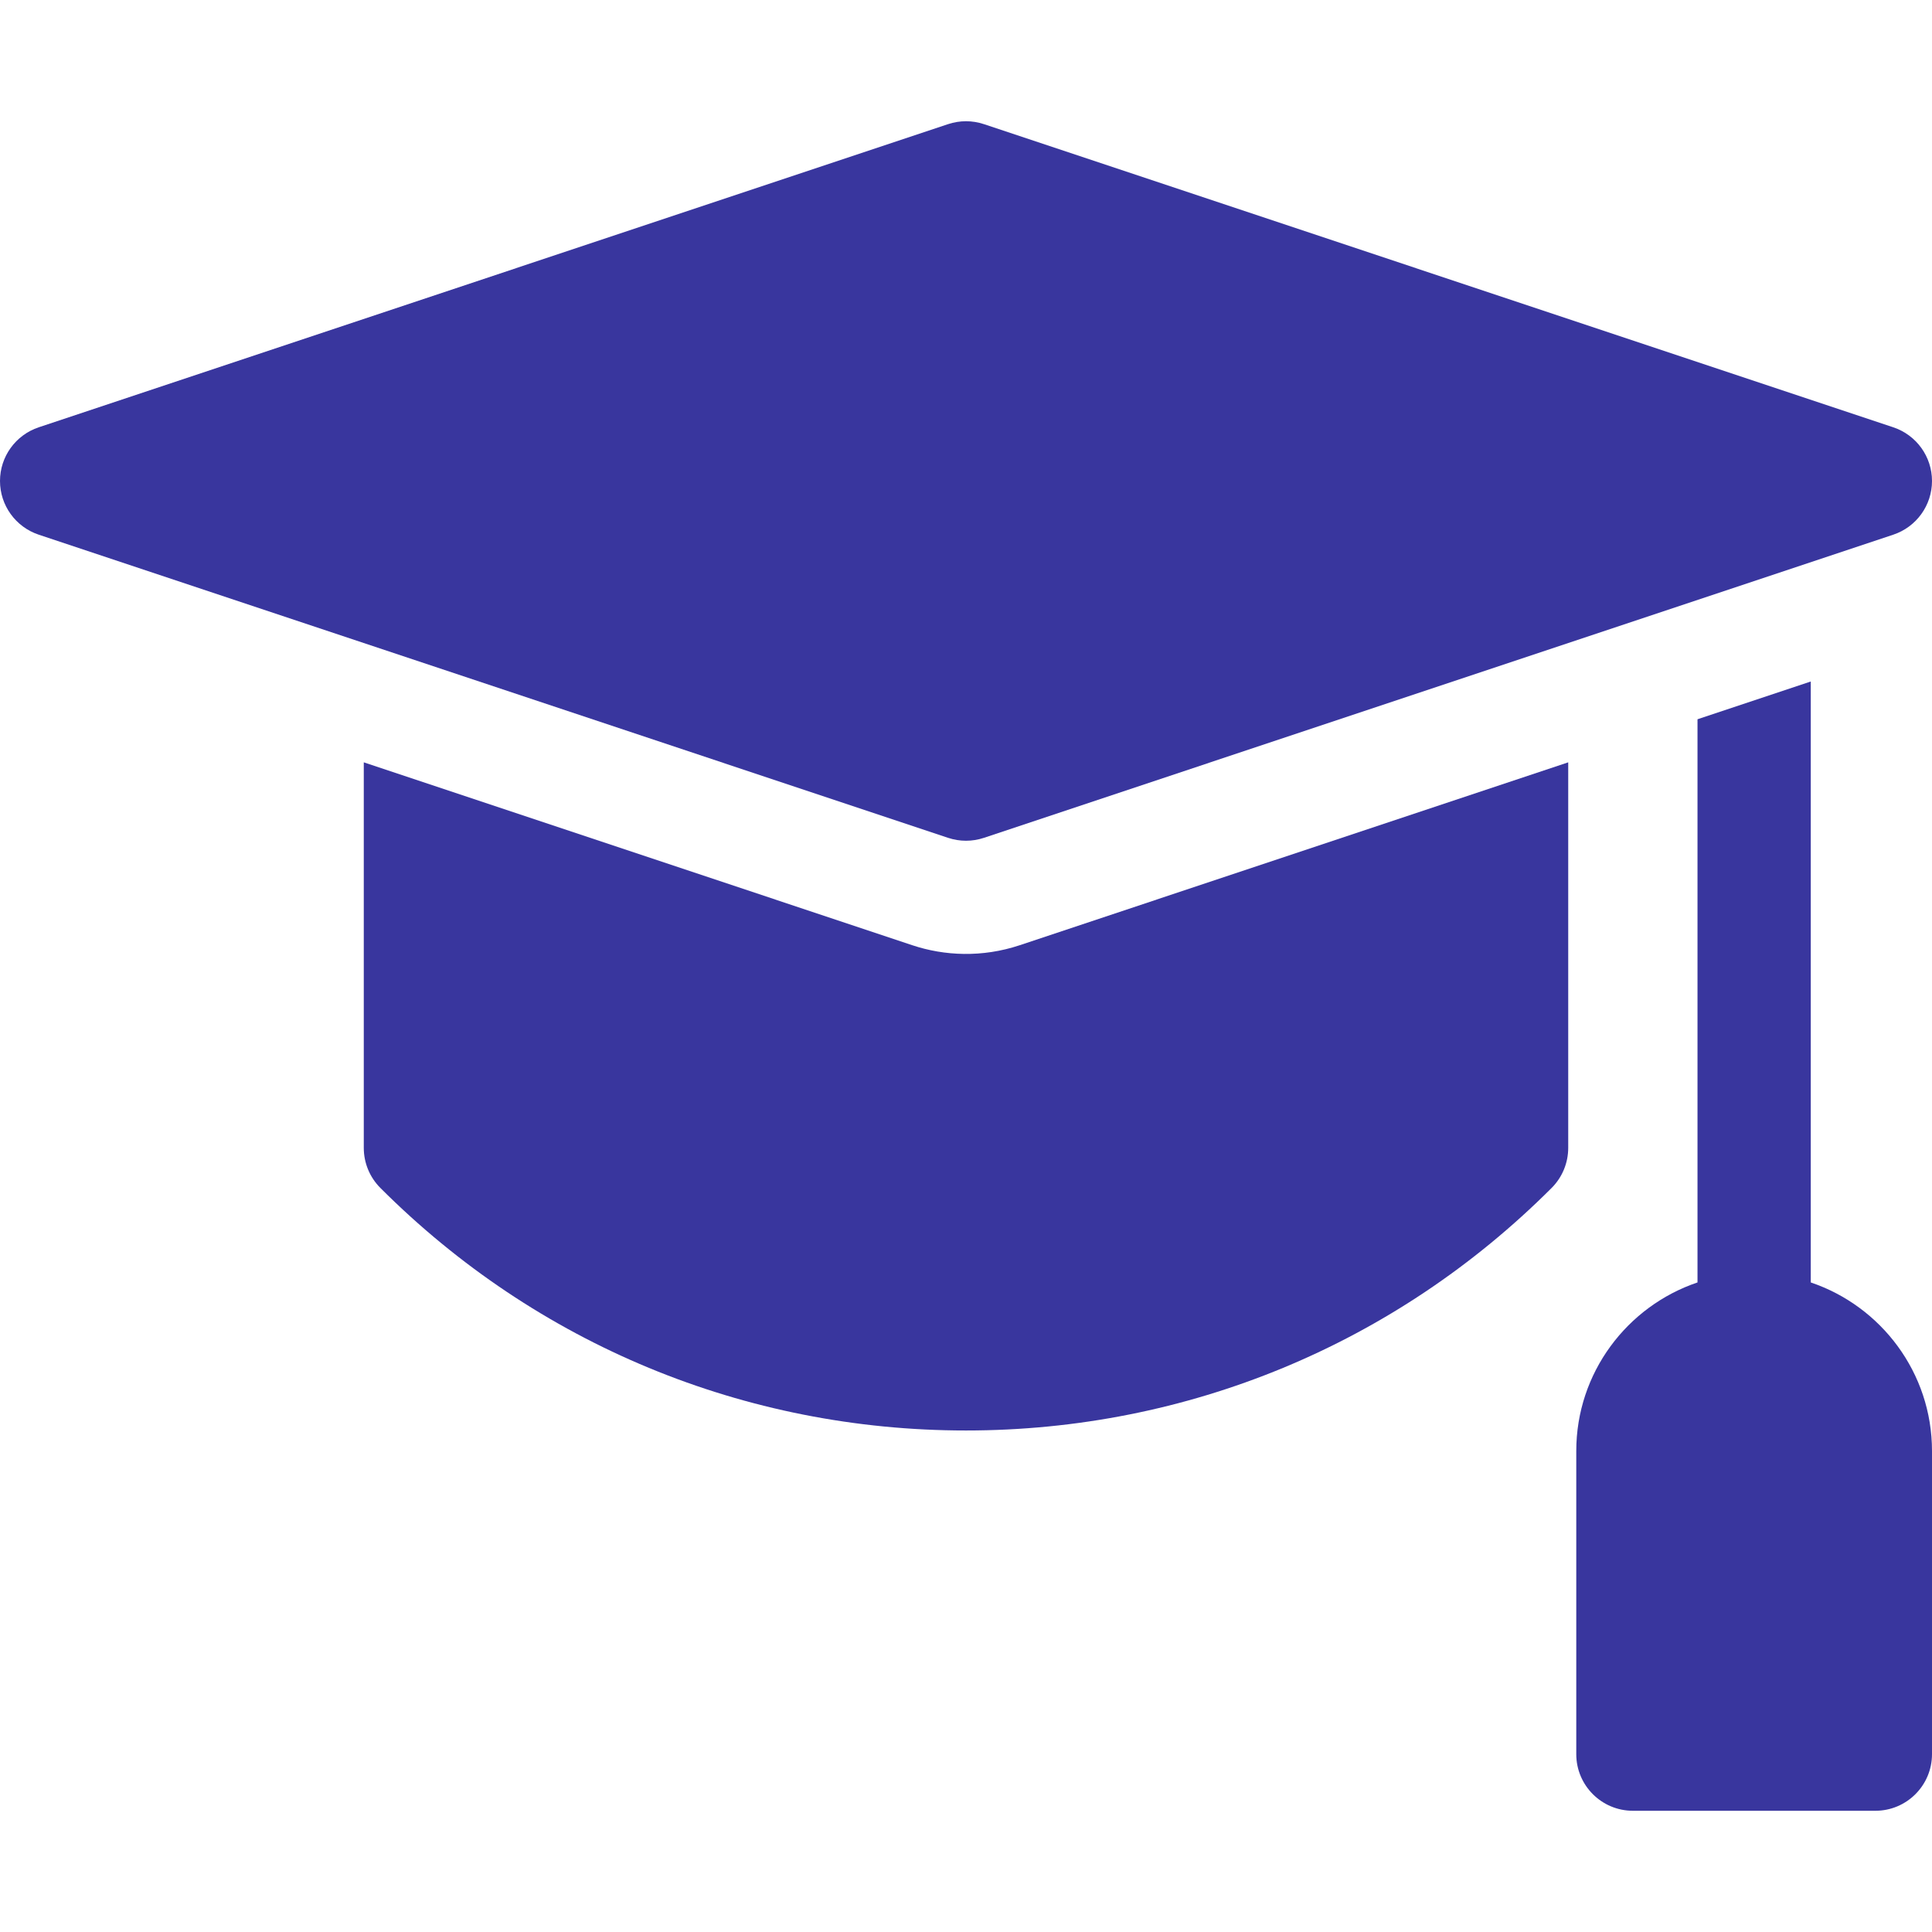
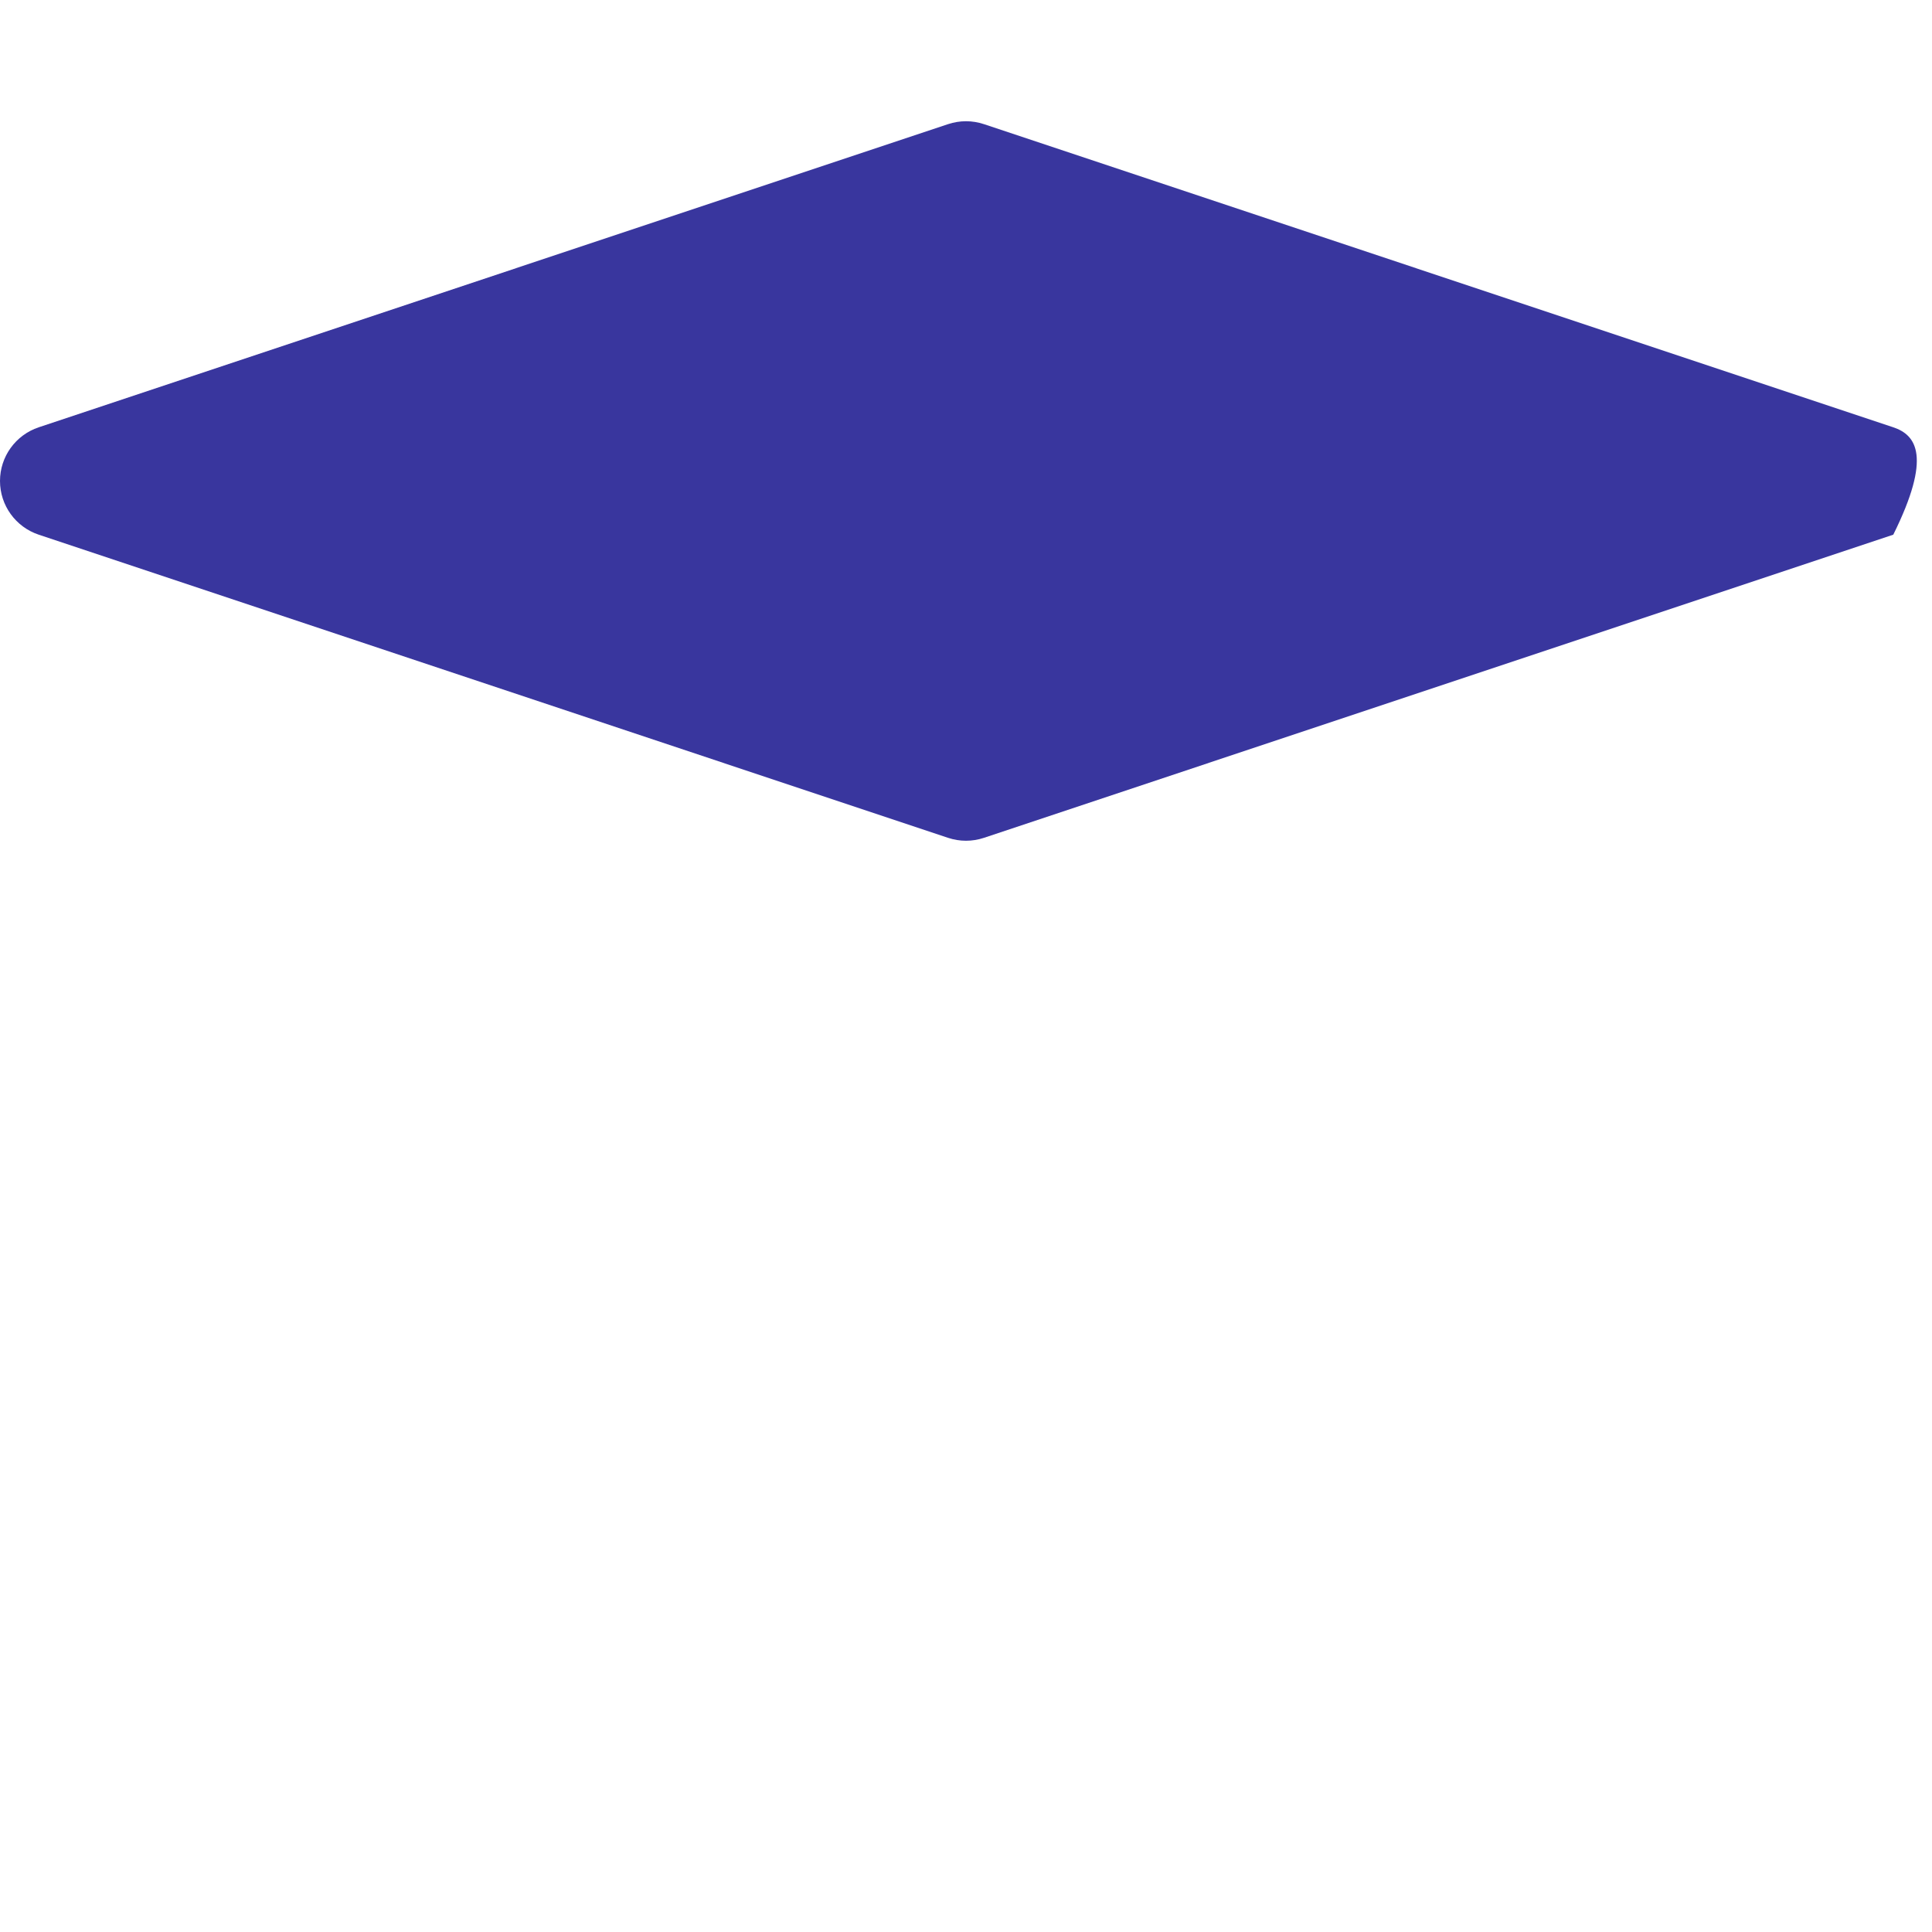
<svg xmlns="http://www.w3.org/2000/svg" width="24" height="24" viewBox="0 0 24 24" fill="none">
  <g clip-path="url(#clip0)">
-     <path d="M22.494 15.931V8.466L21.087 8.935V15.931C20.213 16.226 19.581 17.053 19.581 18.025V21.791C19.581 22.179 19.896 22.494 20.284 22.494H23.297C23.685 22.494 24 22.179 24 21.791V18.025C24 17.053 23.368 16.226 22.494 15.931Z" fill="#39369E" />
-     <path d="M11.333 11.742L4.519 9.47V14.259C4.519 14.446 4.593 14.625 4.725 14.757C6.668 16.7 9.252 17.77 12 17.77C14.748 17.77 17.332 16.7 19.275 14.757C19.407 14.625 19.481 14.446 19.481 14.259V9.47L12.667 11.742C12.201 11.897 11.732 11.875 11.333 11.742Z" fill="#39369E" />
-     <path d="M12 10.444C12.075 10.444 12.15 10.432 12.222 10.408L23.519 6.642C23.806 6.546 24 6.278 24 5.975C24 5.672 23.806 5.404 23.519 5.308L12.222 1.542C12.078 1.494 11.922 1.494 11.778 1.542L0.481 5.308C0.194 5.404 0 5.672 0 5.975C0 6.278 0.194 6.546 0.481 6.642L11.778 10.408C11.85 10.432 11.925 10.444 12 10.444Z" fill="#39369E" />
+     <path d="M12 10.444C12.075 10.444 12.15 10.432 12.222 10.408L23.519 6.642C24 5.672 23.806 5.404 23.519 5.308L12.222 1.542C12.078 1.494 11.922 1.494 11.778 1.542L0.481 5.308C0.194 5.404 0 5.672 0 5.975C0 6.278 0.194 6.546 0.481 6.642L11.778 10.408C11.85 10.432 11.925 10.444 12 10.444Z" fill="#39369E" />
  </g>
  <defs>
    <clipPath id="clip0">
      <rect width="24" height="24" fill="white" />
    </clipPath>
  </defs>
</svg>